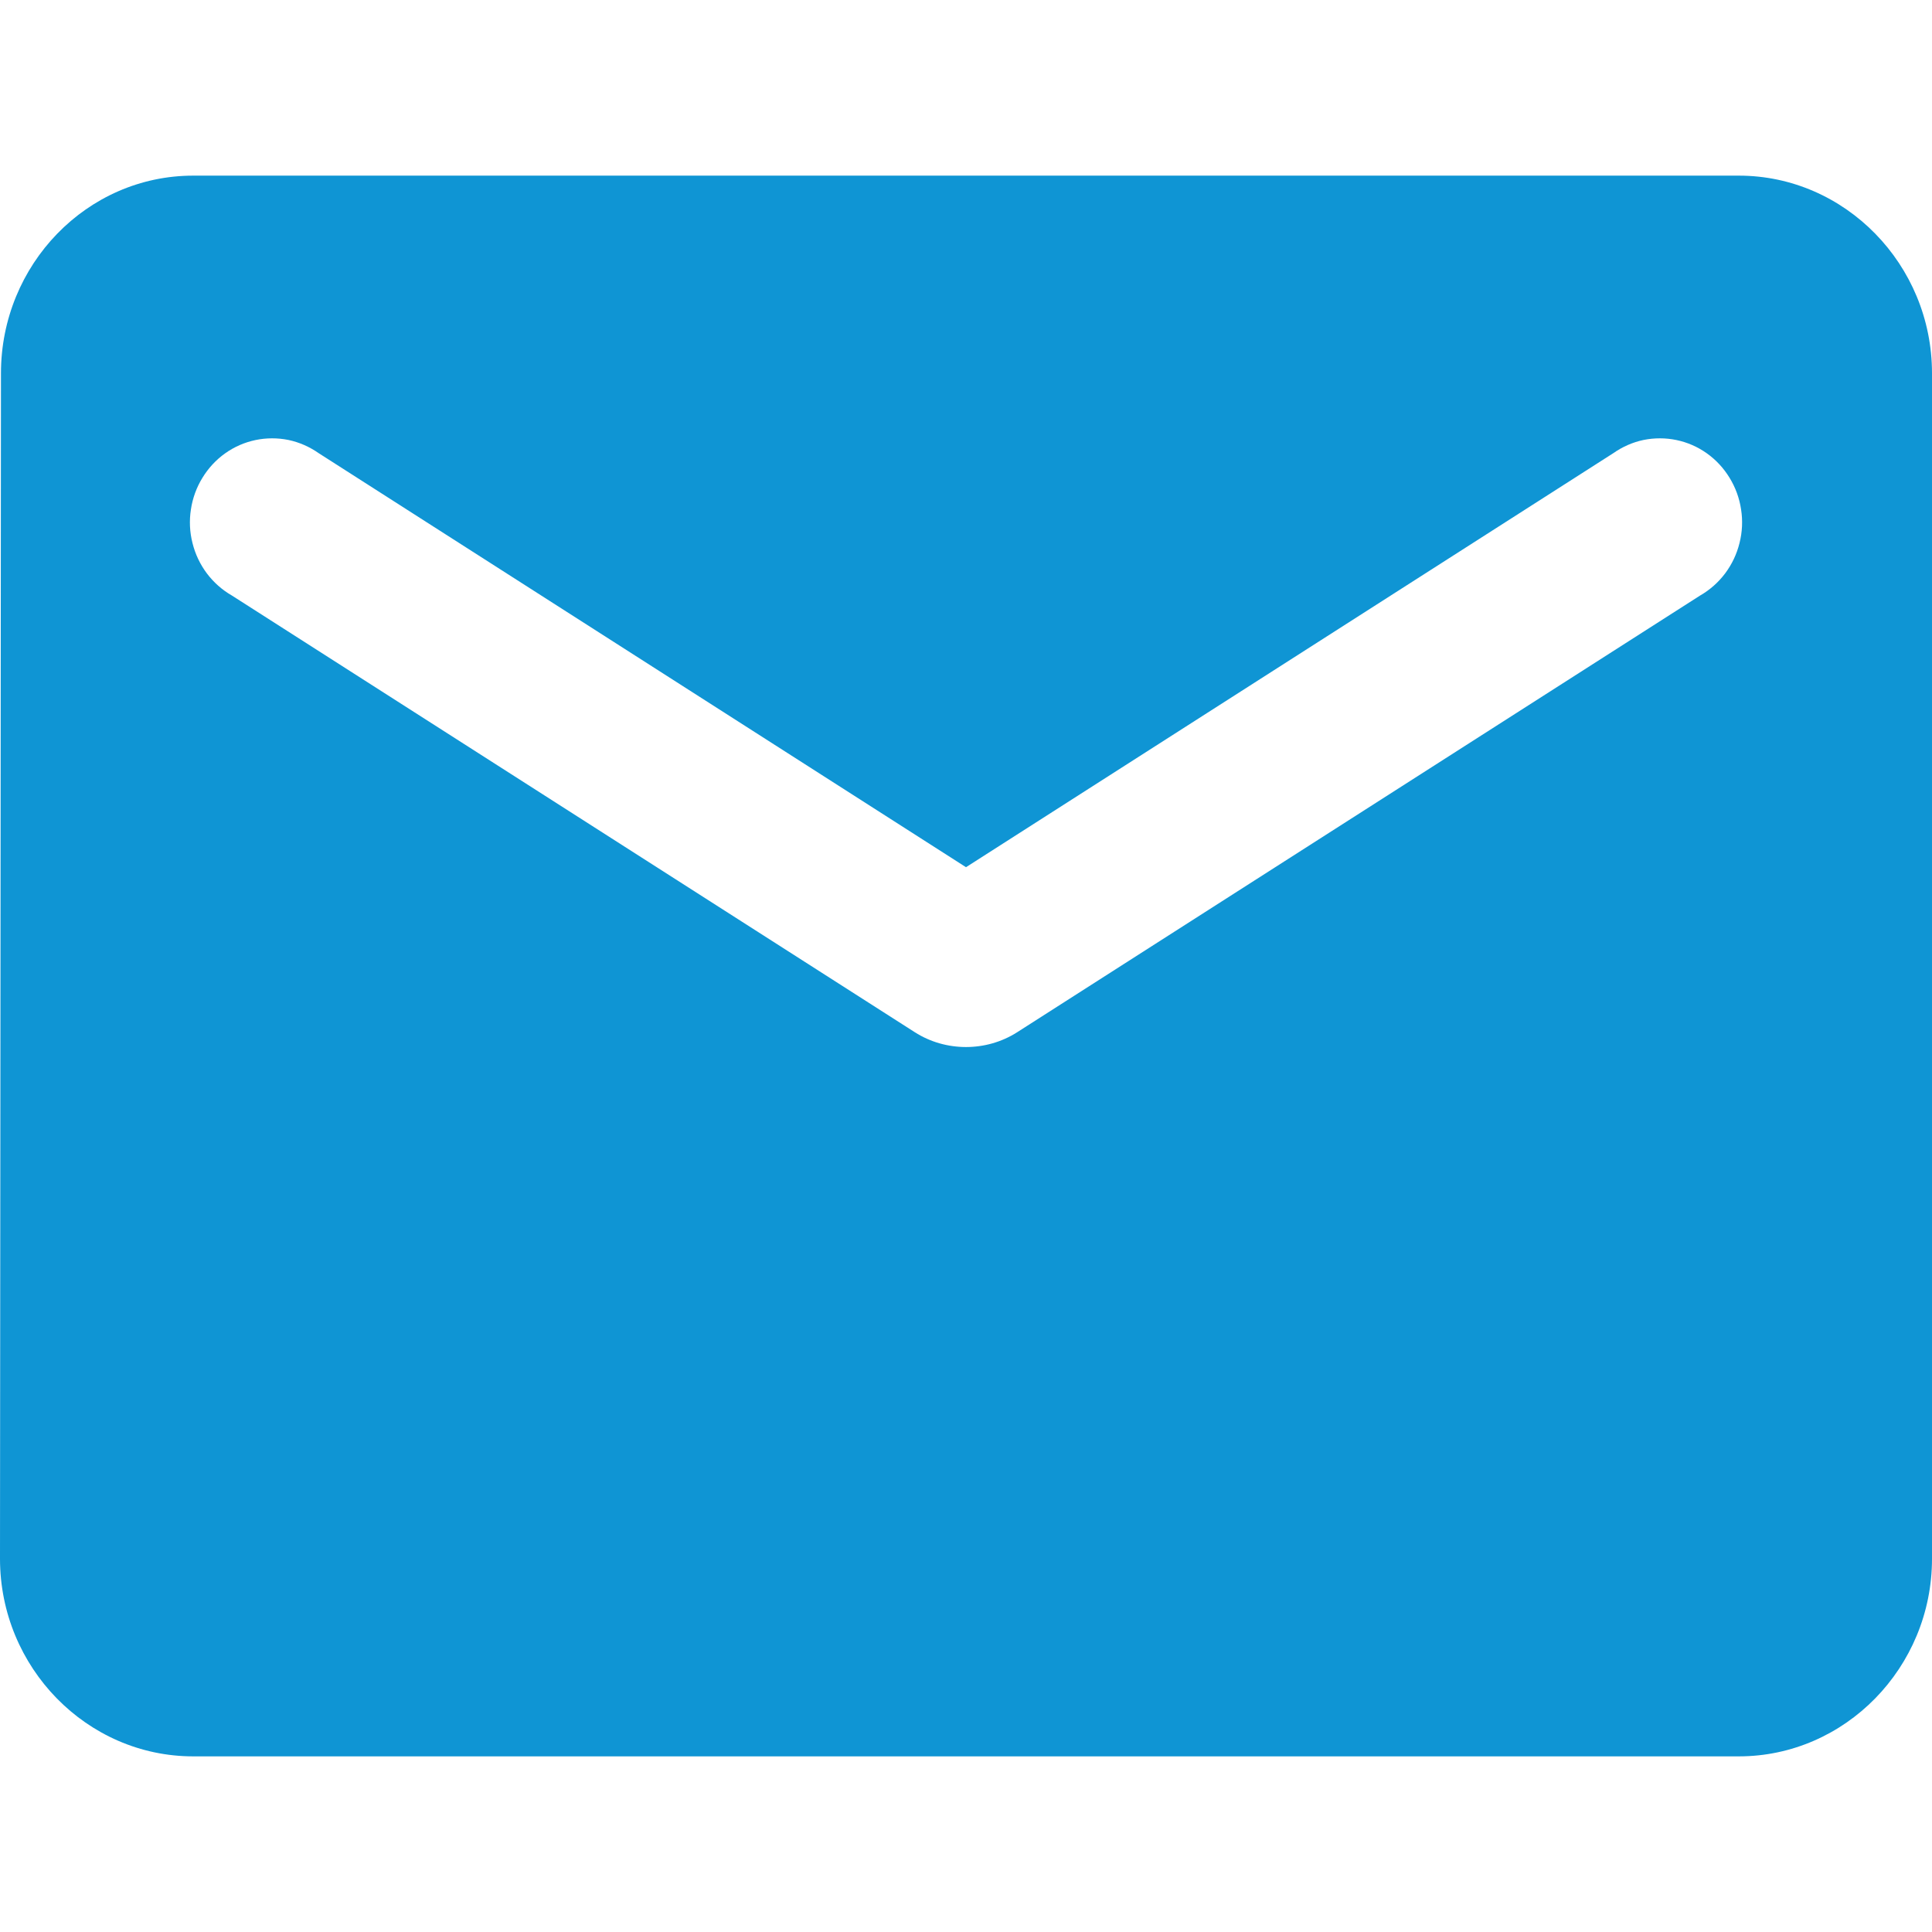
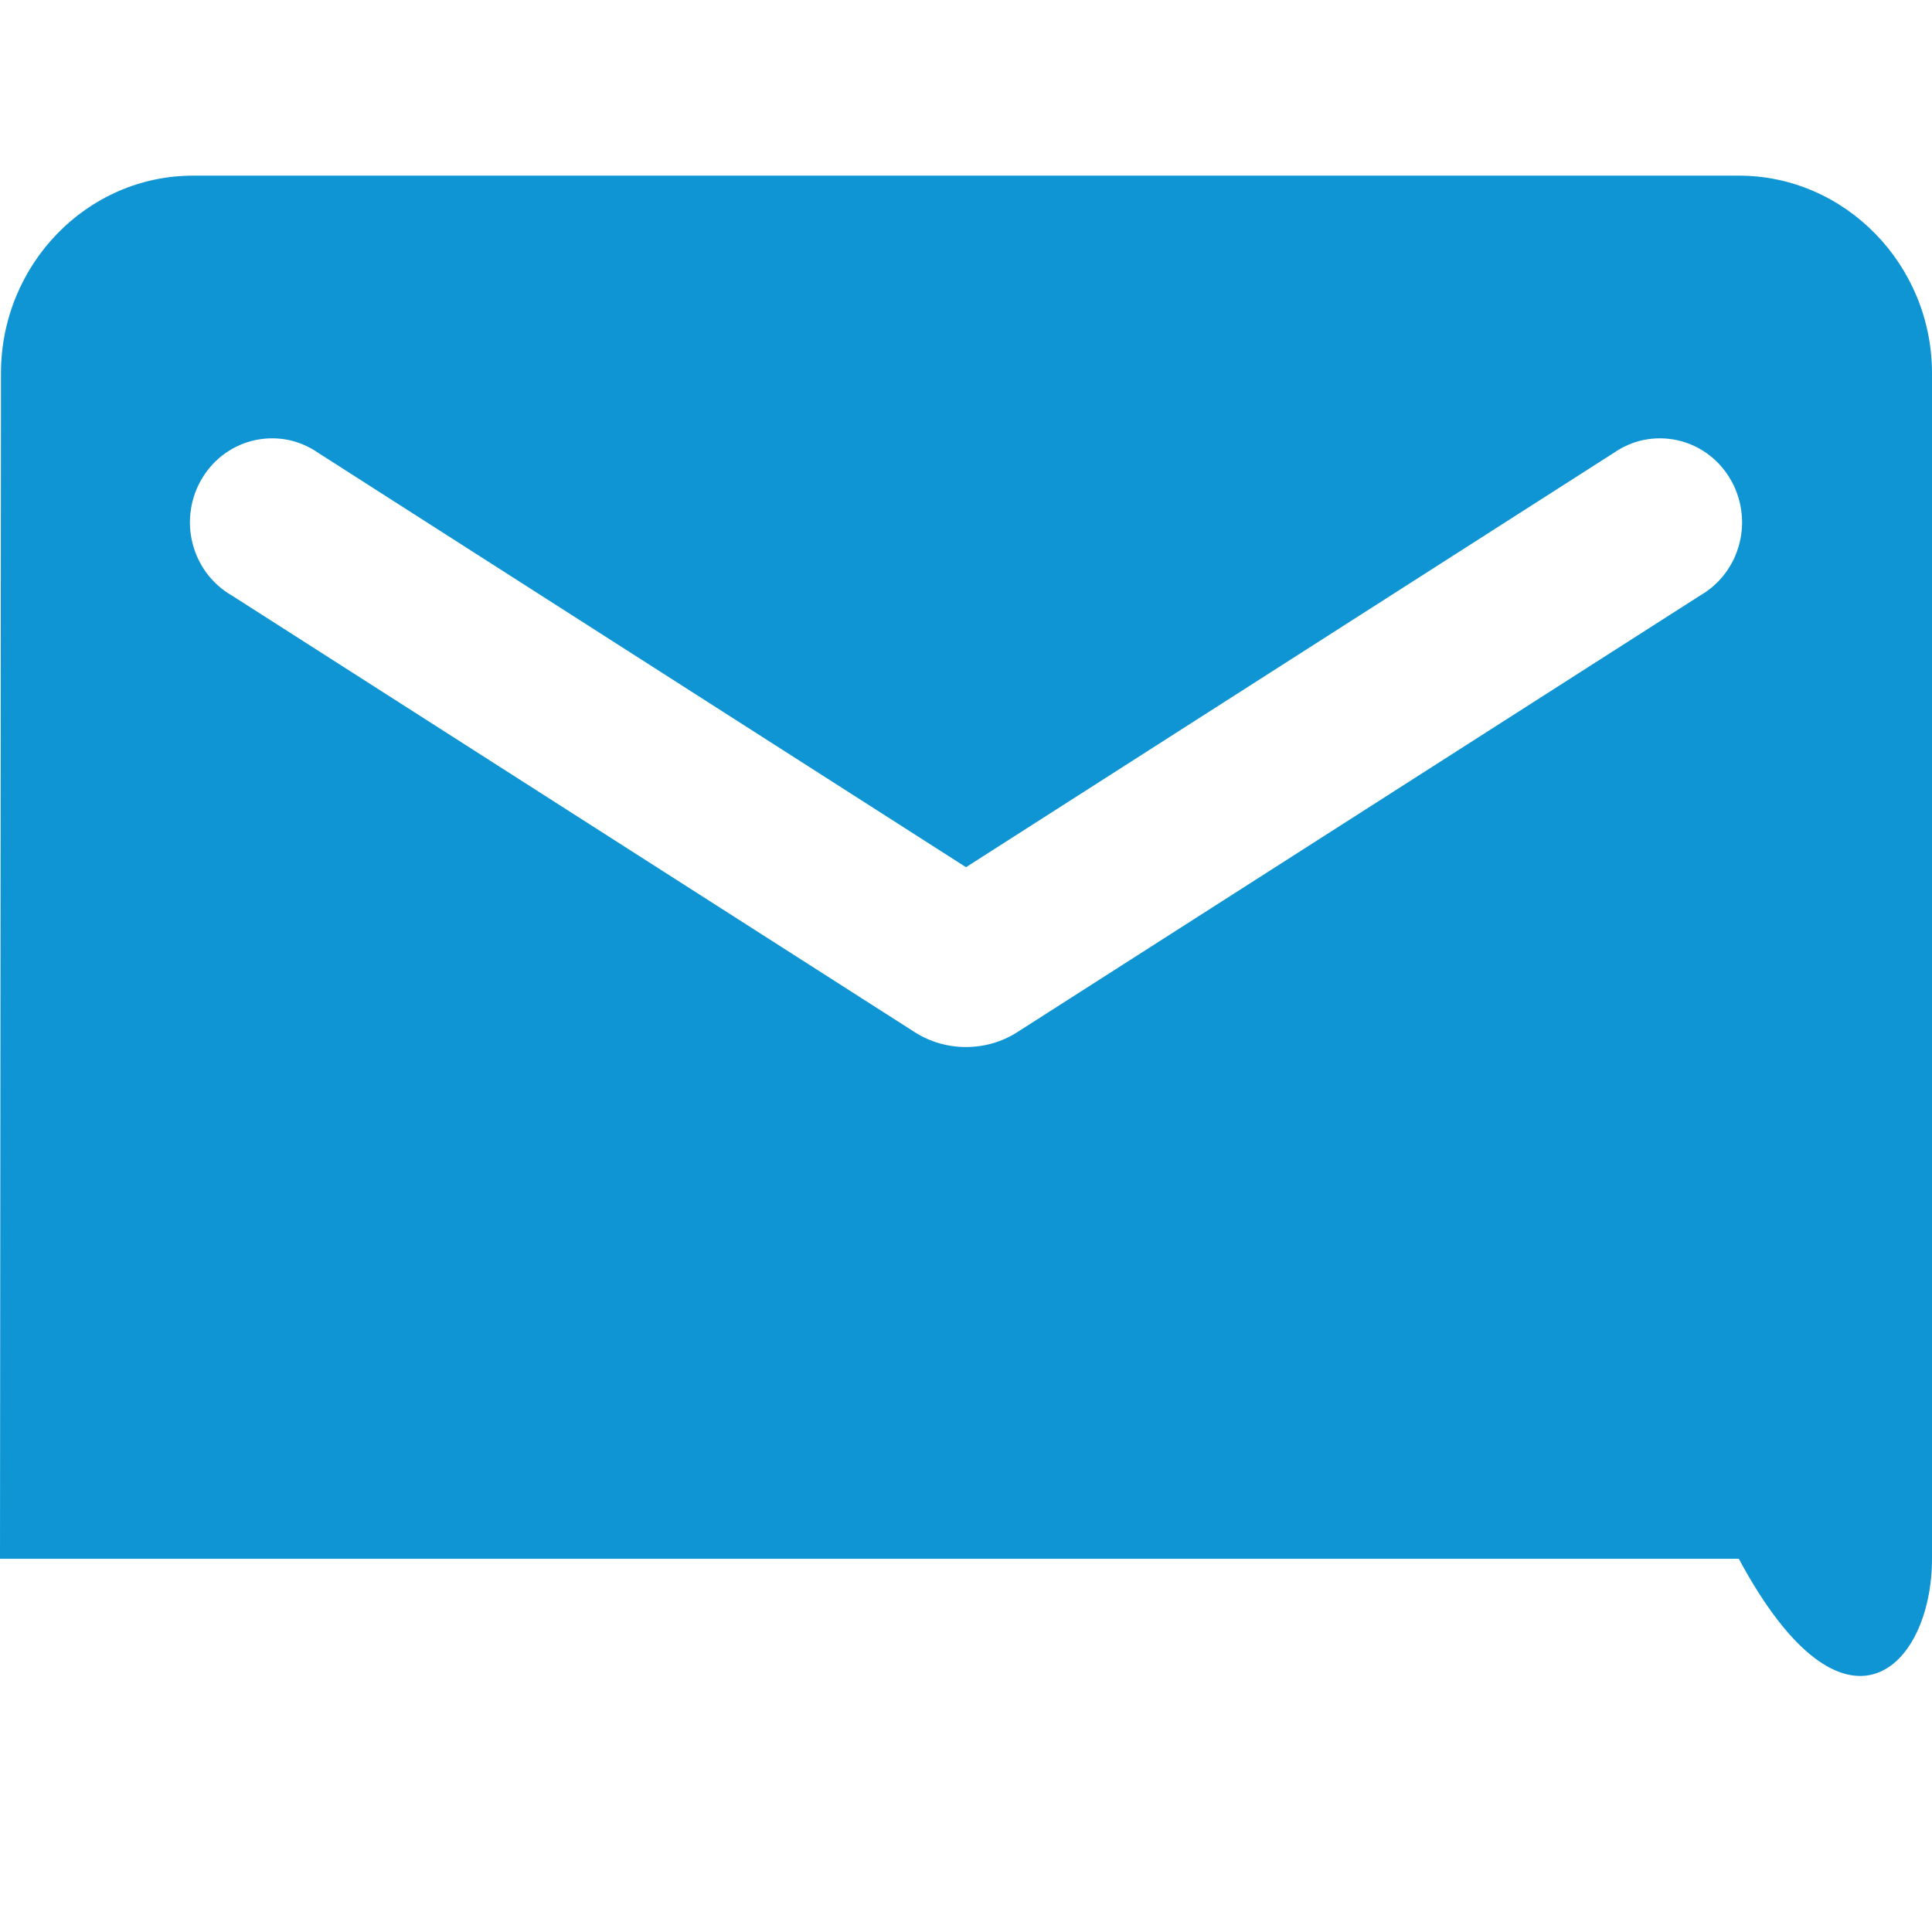
<svg xmlns="http://www.w3.org/2000/svg" width="22" height="22" viewBox="0 0 22 22" fill="none">
-   <path d="M19.8 2H2.2C0.99 2 0.011 3.013 0.011 4.25L0 17.75C0 18.988 0.99 20 2.2 20H19.8C21.01 20 22 18.988 22 17.75V4.25C22 3.013 21.01 2 19.8 2ZM19.36 6.781L11.583 11.754C11.231 11.979 10.769 11.979 10.417 11.754L2.64 6.781C2.53 6.718 2.433 6.632 2.356 6.53C2.279 6.427 2.223 6.31 2.192 6.184C2.16 6.059 2.154 5.928 2.174 5.801C2.193 5.673 2.238 5.55 2.305 5.441C2.372 5.331 2.46 5.236 2.564 5.162C2.668 5.088 2.785 5.037 2.909 5.011C3.033 4.985 3.161 4.985 3.285 5.01C3.408 5.036 3.526 5.088 3.63 5.161L11 9.875L18.37 5.161C18.474 5.088 18.591 5.036 18.715 5.01C18.839 4.985 18.967 4.985 19.091 5.011C19.215 5.037 19.332 5.088 19.436 5.162C19.54 5.236 19.628 5.331 19.695 5.441C19.762 5.55 19.807 5.673 19.826 5.801C19.846 5.928 19.84 6.059 19.808 6.184C19.777 6.31 19.721 6.427 19.644 6.53C19.567 6.632 19.47 6.718 19.36 6.781Z" fill="#0F95D4" />
+   <path d="M19.8 2H2.2C0.99 2 0.011 3.013 0.011 4.25L0 17.75H19.8C21.01 20 22 18.988 22 17.75V4.25C22 3.013 21.01 2 19.8 2ZM19.36 6.781L11.583 11.754C11.231 11.979 10.769 11.979 10.417 11.754L2.64 6.781C2.53 6.718 2.433 6.632 2.356 6.53C2.279 6.427 2.223 6.31 2.192 6.184C2.16 6.059 2.154 5.928 2.174 5.801C2.193 5.673 2.238 5.55 2.305 5.441C2.372 5.331 2.46 5.236 2.564 5.162C2.668 5.088 2.785 5.037 2.909 5.011C3.033 4.985 3.161 4.985 3.285 5.01C3.408 5.036 3.526 5.088 3.63 5.161L11 9.875L18.37 5.161C18.474 5.088 18.591 5.036 18.715 5.01C18.839 4.985 18.967 4.985 19.091 5.011C19.215 5.037 19.332 5.088 19.436 5.162C19.54 5.236 19.628 5.331 19.695 5.441C19.762 5.55 19.807 5.673 19.826 5.801C19.846 5.928 19.84 6.059 19.808 6.184C19.777 6.31 19.721 6.427 19.644 6.53C19.567 6.632 19.47 6.718 19.36 6.781Z" fill="#0F95D4" />
</svg>